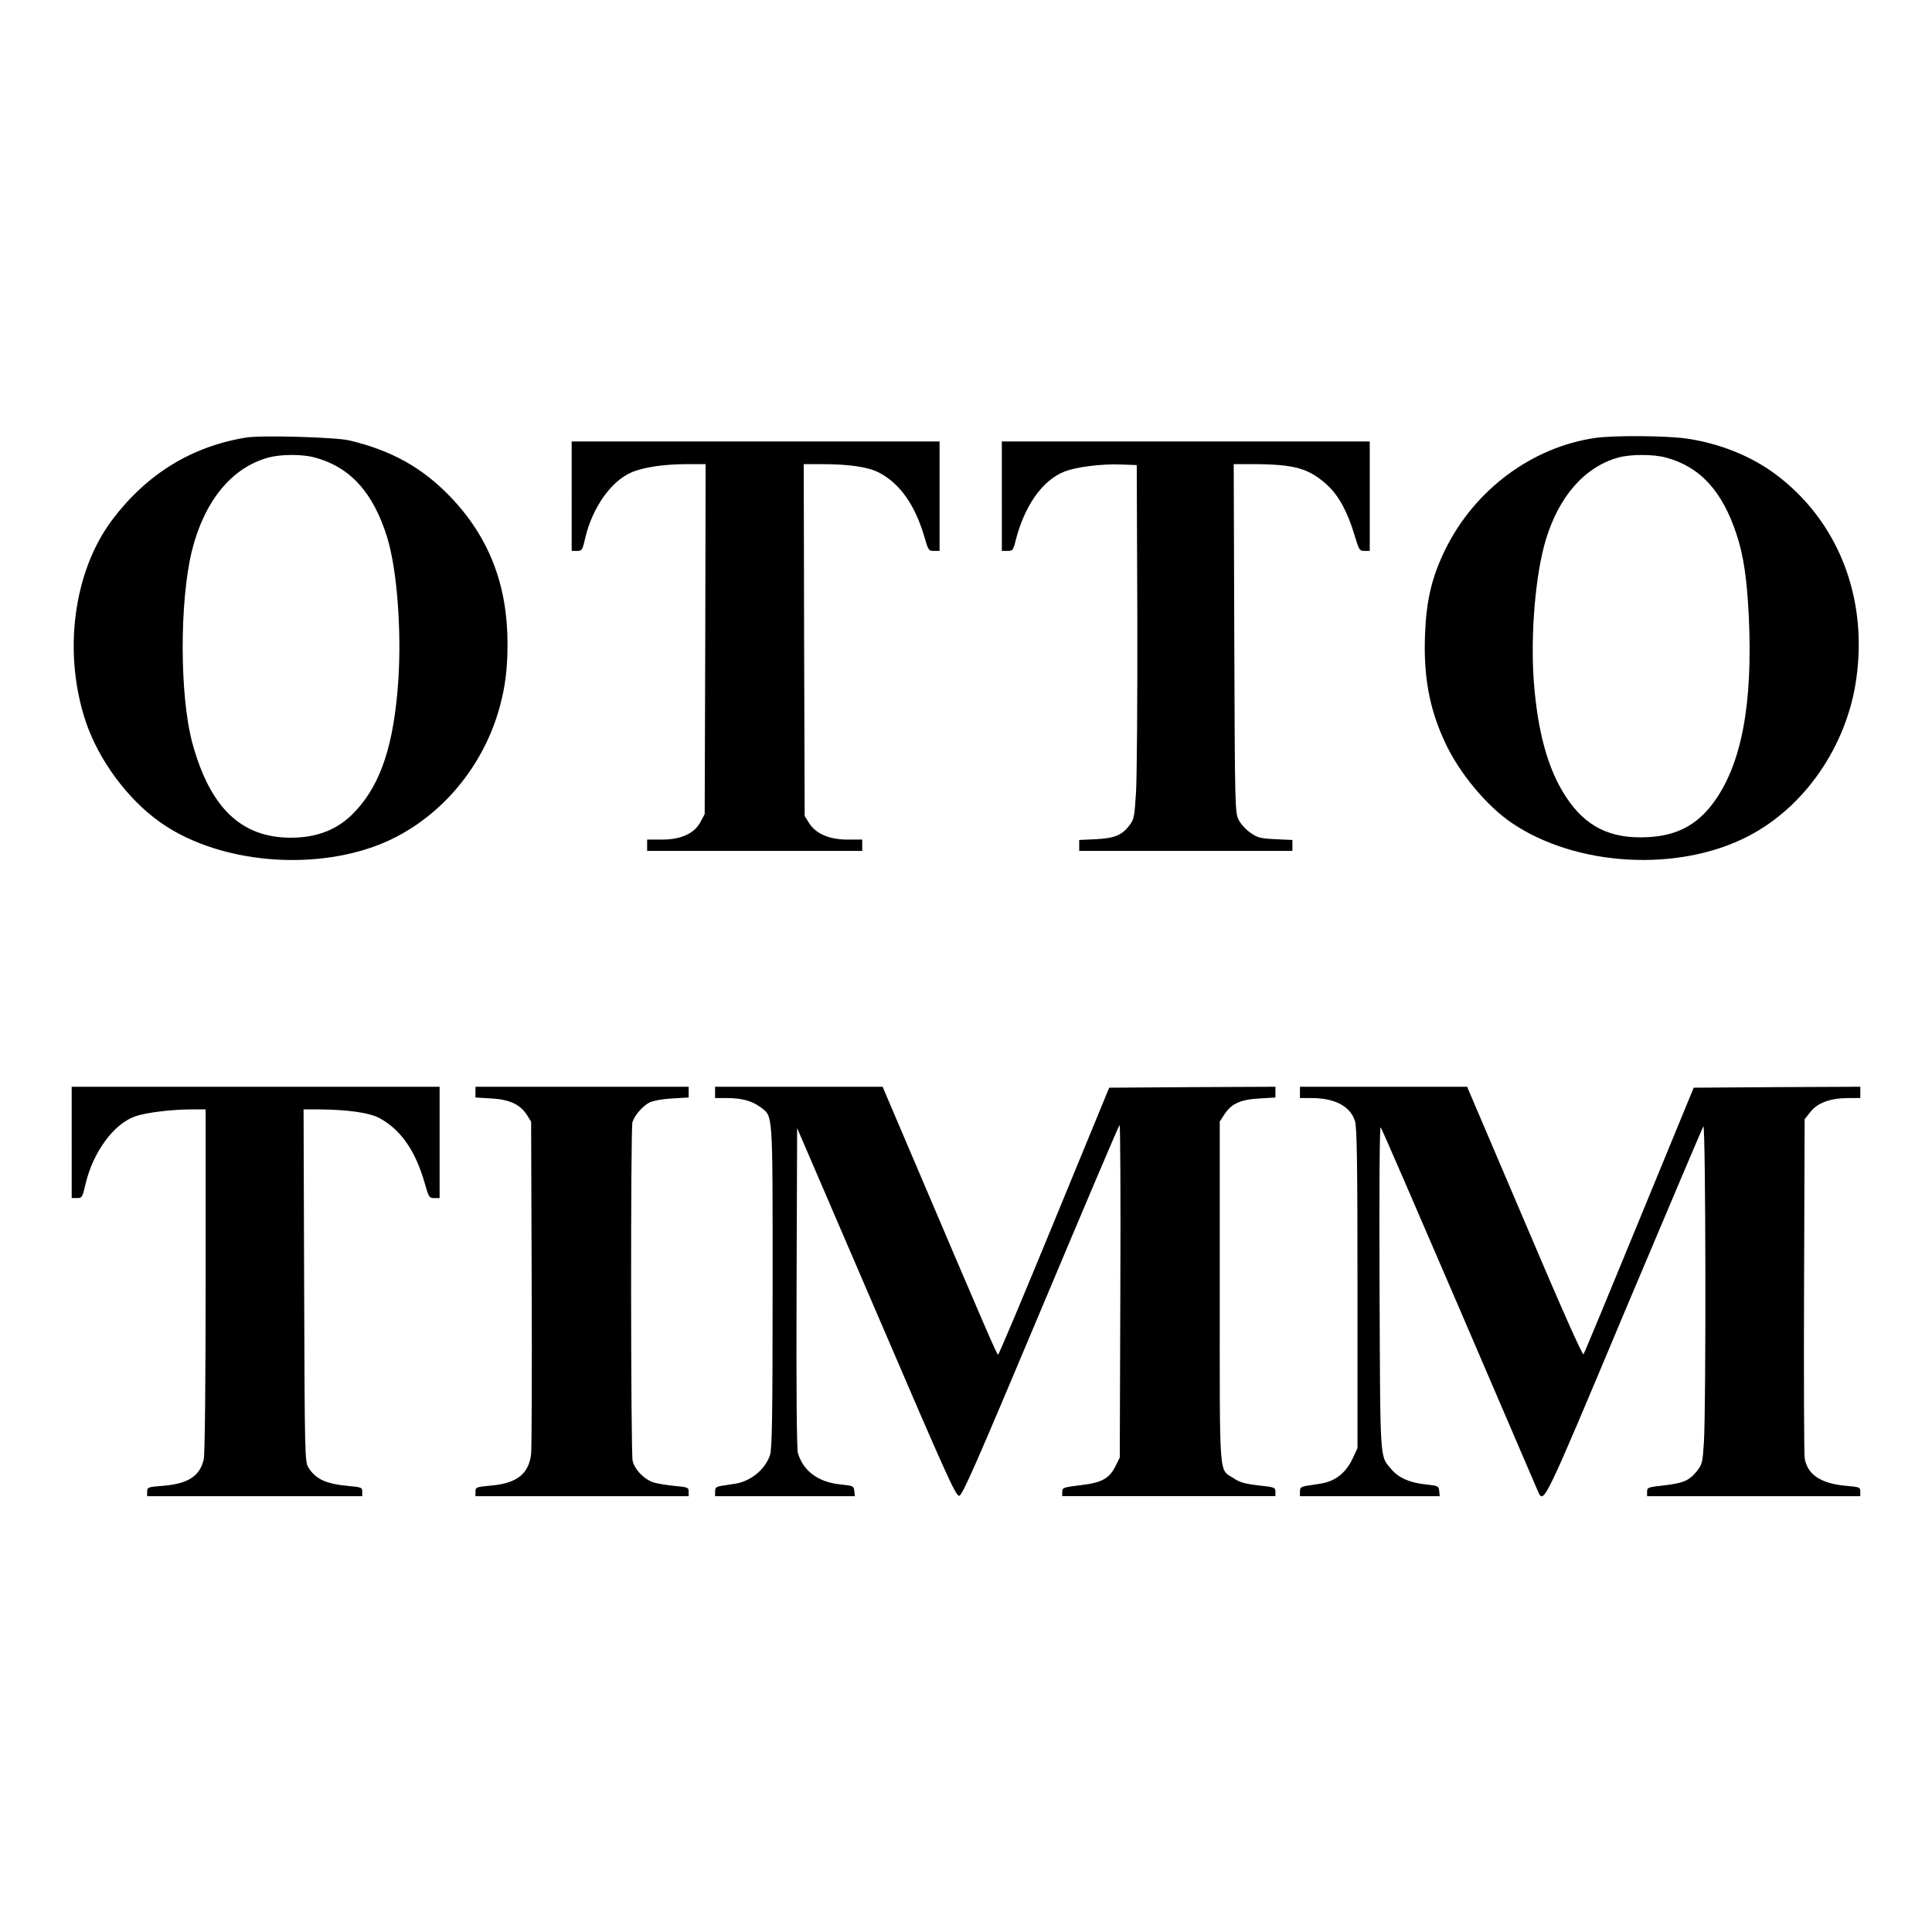
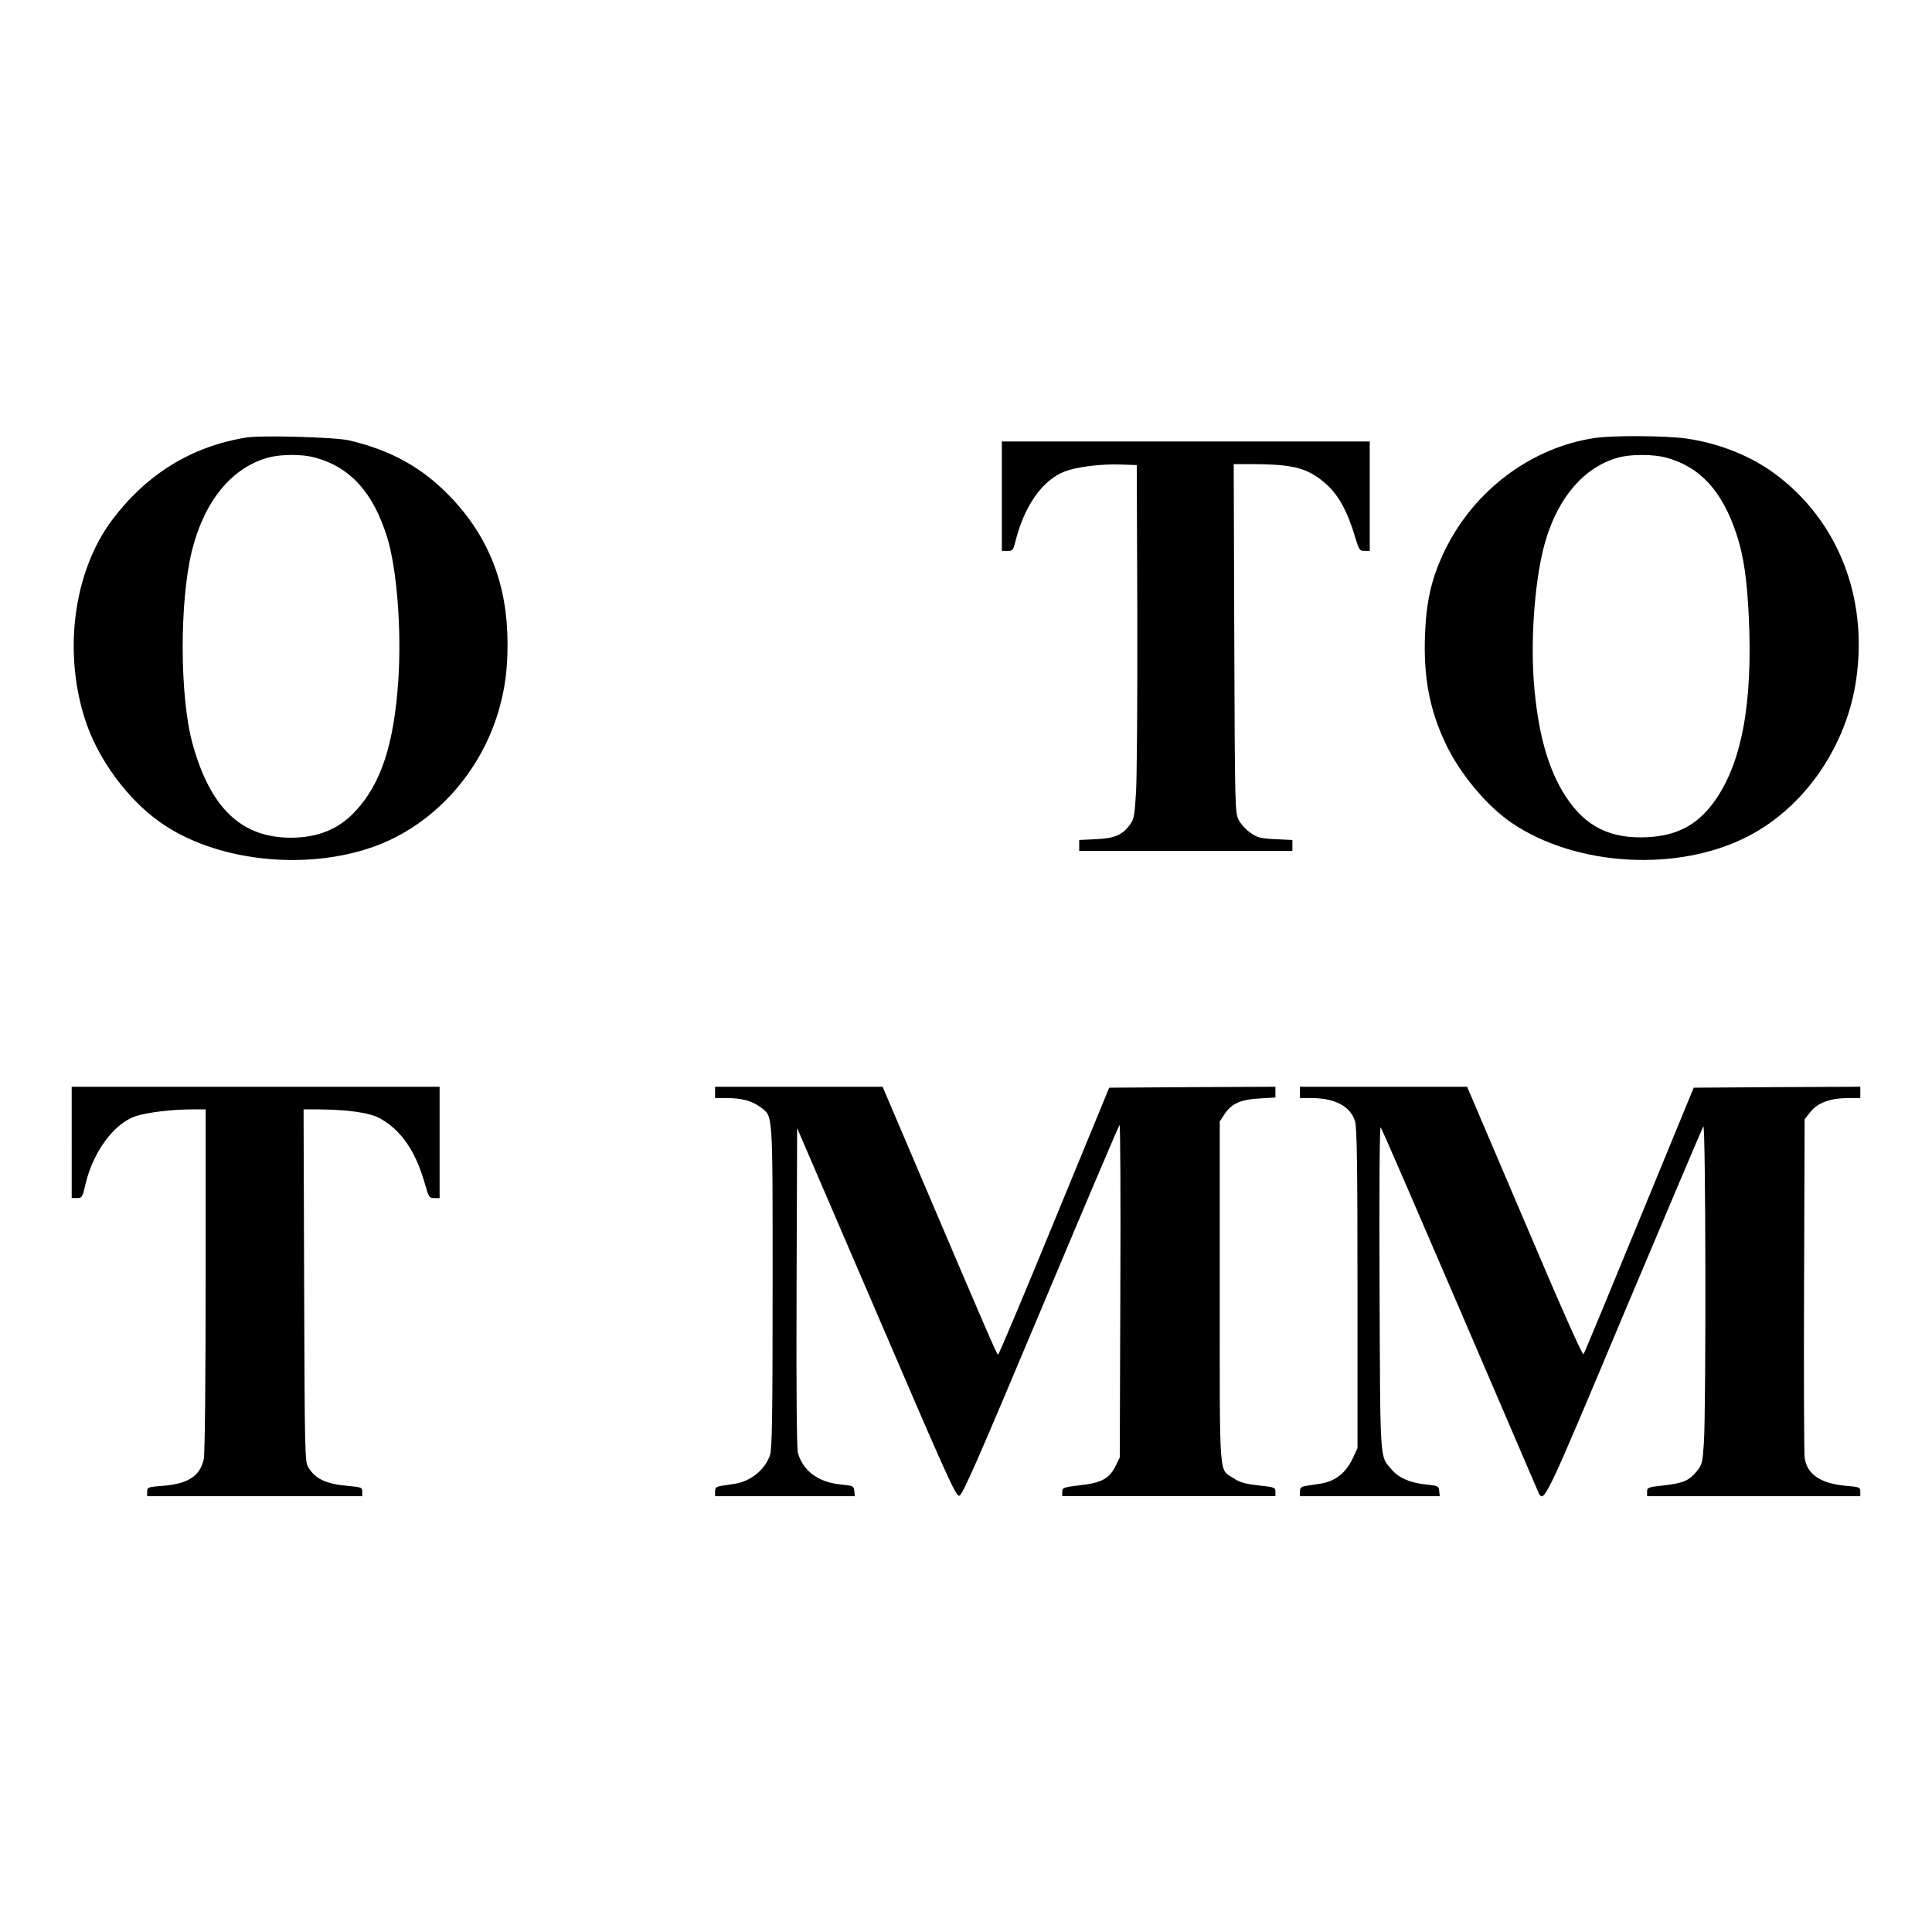
<svg xmlns="http://www.w3.org/2000/svg" version="1.0" width="1024pt" height="1024pt" viewBox="0 0 1024 1024" preserveAspectRatio="xMidYMid meet">
  <g transform="translate(0,1024) scale(0.1,-0.1)" fill="#000000" stroke="none">
    <path d="M1305 7921 c-289 -47 -527 -193 -710 -436 -207 -275 -263 -708 -139 -1074 69 -201 219 -405 390 -527 289 -207 764 -262 1131 -133 320 113 577 397 671 740 30 110 42 204 42 337 0 312 -98 565 -303 779 -148 154 -312 246 -537 299 -74 17 -463 28 -545 15z m360 -105 c190 -50 313 -185 387 -424 52 -168 77 -493 59 -760 -23 -336 -91 -545 -226 -690 -89 -97 -200 -142 -345 -142 -262 1 -426 158 -520 500 -68 249 -69 750 -3 1020 66 265 211 442 406 495 67 18 178 18 242 1z" />
    <path d="M8456 7919 c-337 -49 -641 -275 -797 -594 -70 -144 -99 -266 -106 -445 -9 -227 23 -398 107 -577 75 -161 219 -334 353 -425 341 -231 881 -262 1251 -71 302 155 526 481 575 837 61 434 -99 837 -429 1083 -128 95 -293 162 -467 188 -107 16 -388 18 -487 4z m373 -104 c181 -48 300 -177 376 -410 37 -113 54 -233 64 -432 22 -468 -39 -789 -190 -991 -87 -116 -193 -171 -344 -179 -198 -11 -332 55 -436 215 -95 145 -150 344 -170 617 -17 247 9 558 63 740 69 233 207 391 386 440 64 18 185 18 251 0z" />
-     <path d="M3030 7610 l0 -290 28 0 c27 0 29 4 45 73 38 157 135 295 241 342 65 29 175 45 302 45 l94 0 -2 -927 -3 -928 -22 -41 c-33 -62 -103 -94 -205 -94 l-78 0 0 -30 0 -30 570 0 570 0 0 30 0 30 -78 0 c-97 0 -168 31 -204 88 l-23 37 -3 933 -2 932 92 0 c151 0 252 -15 311 -47 109 -59 187 -170 237 -340 20 -69 22 -73 50 -73 l30 0 0 290 0 290 -975 0 -975 0 0 -290z" />
    <path d="M5310 7610 l0 -290 30 0 c26 0 30 4 40 43 47 193 143 331 263 378 61 24 194 41 297 37 l85 -3 3 -800 c1 -440 -2 -862 -7 -937 -8 -127 -10 -140 -35 -173 -40 -52 -79 -68 -178 -73 l-88 -4 0 -29 0 -29 565 0 565 0 0 29 0 29 -90 4 c-80 4 -95 8 -132 34 -24 16 -52 47 -63 69 -19 39 -20 63 -23 963 l-3 922 103 0 c221 -1 295 -22 394 -112 61 -57 108 -144 145 -270 22 -73 25 -78 51 -78 l28 0 0 290 0 290 -975 0 -975 0 0 -290z" />
    <path d="M380 4185 l0 -295 28 0 c27 0 29 4 46 77 40 168 149 316 262 356 57 20 192 37 302 37 l72 0 0 -907 c0 -509 -4 -925 -10 -947 -20 -89 -82 -130 -215 -141 -81 -6 -85 -8 -85 -31 l0 -24 570 0 570 0 0 24 c0 22 -5 24 -72 30 -122 11 -176 37 -214 99 -18 31 -19 63 -22 965 l-3 932 78 0 c155 -1 271 -17 326 -47 111 -61 188 -171 237 -340 22 -79 25 -83 52 -83 l28 0 0 295 0 295 -975 0 -975 0 0 -295z" />
-     <path d="M2520 4451 l0 -28 83 -5 c97 -5 155 -32 190 -88 l22 -35 3 -855 c2 -470 0 -878 -3 -907 -13 -106 -76 -155 -214 -167 -77 -7 -81 -9 -81 -32 l0 -24 565 0 565 0 0 24 c0 22 -5 24 -72 30 -40 4 -90 12 -111 18 -51 15 -104 69 -114 116 -10 47 -11 1758 -1 1794 11 36 53 85 91 105 19 9 67 18 119 21 l88 5 0 28 0 29 -565 0 -565 0 0 -29z" />
    <path d="M3790 4450 l0 -30 63 0 c78 0 132 -15 176 -47 69 -53 66 -3 66 -953 0 -694 -3 -862 -14 -893 -26 -76 -102 -138 -184 -151 -20 -3 -53 -8 -72 -11 -29 -5 -35 -10 -35 -30 l0 -25 371 0 370 0 -3 28 c-3 26 -6 27 -71 34 -119 11 -200 71 -228 167 -6 24 -9 319 -7 879 l3 843 420 -976 c370 -862 421 -976 439 -973 17 2 92 174 431 980 226 538 414 981 419 985 4 4 6 -391 4 -877 l-3 -885 -22 -45 c-34 -67 -73 -89 -187 -102 -90 -11 -96 -13 -96 -35 l0 -23 565 0 565 0 0 24 c0 22 -5 24 -90 33 -69 8 -99 16 -130 37 -81 54 -75 -31 -75 986 l0 906 27 41 c36 54 85 76 186 81 l82 5 0 28 0 29 -441 -2 -440 -3 -291 -707 c-160 -390 -294 -708 -298 -708 -6 0 -52 105 -430 993 l-182 427 -444 0 -444 0 0 -30z" />
    <path d="M6890 4450 l0 -30 61 0 c125 0 207 -44 231 -123 10 -33 13 -231 13 -887 l0 -845 -23 -50 c-38 -82 -93 -126 -175 -139 -20 -3 -53 -8 -72 -11 -29 -5 -35 -10 -35 -30 l0 -25 371 0 370 0 -3 28 c-3 26 -6 27 -69 34 -84 8 -146 35 -183 79 -64 75 -60 21 -64 964 -2 518 0 856 6 850 5 -5 192 -437 417 -960 224 -522 412 -960 418 -973 30 -64 32 -60 457 953 225 533 413 977 418 985 13 18 15 -1495 3 -1677 -7 -105 -9 -115 -37 -150 -41 -51 -72 -64 -176 -76 -83 -9 -88 -11 -88 -33 l0 -24 565 0 565 0 0 24 c0 23 -4 25 -77 31 -134 12 -205 61 -218 148 -3 23 -5 436 -3 919 l3 876 31 39 c38 48 104 72 197 73 l67 0 0 30 0 30 -442 -2 -441 -3 -288 -700 c-158 -385 -291 -706 -296 -713 -5 -8 -116 241 -312 703 l-305 715 -443 0 -443 0 0 -30z" />
  </g>
</svg>